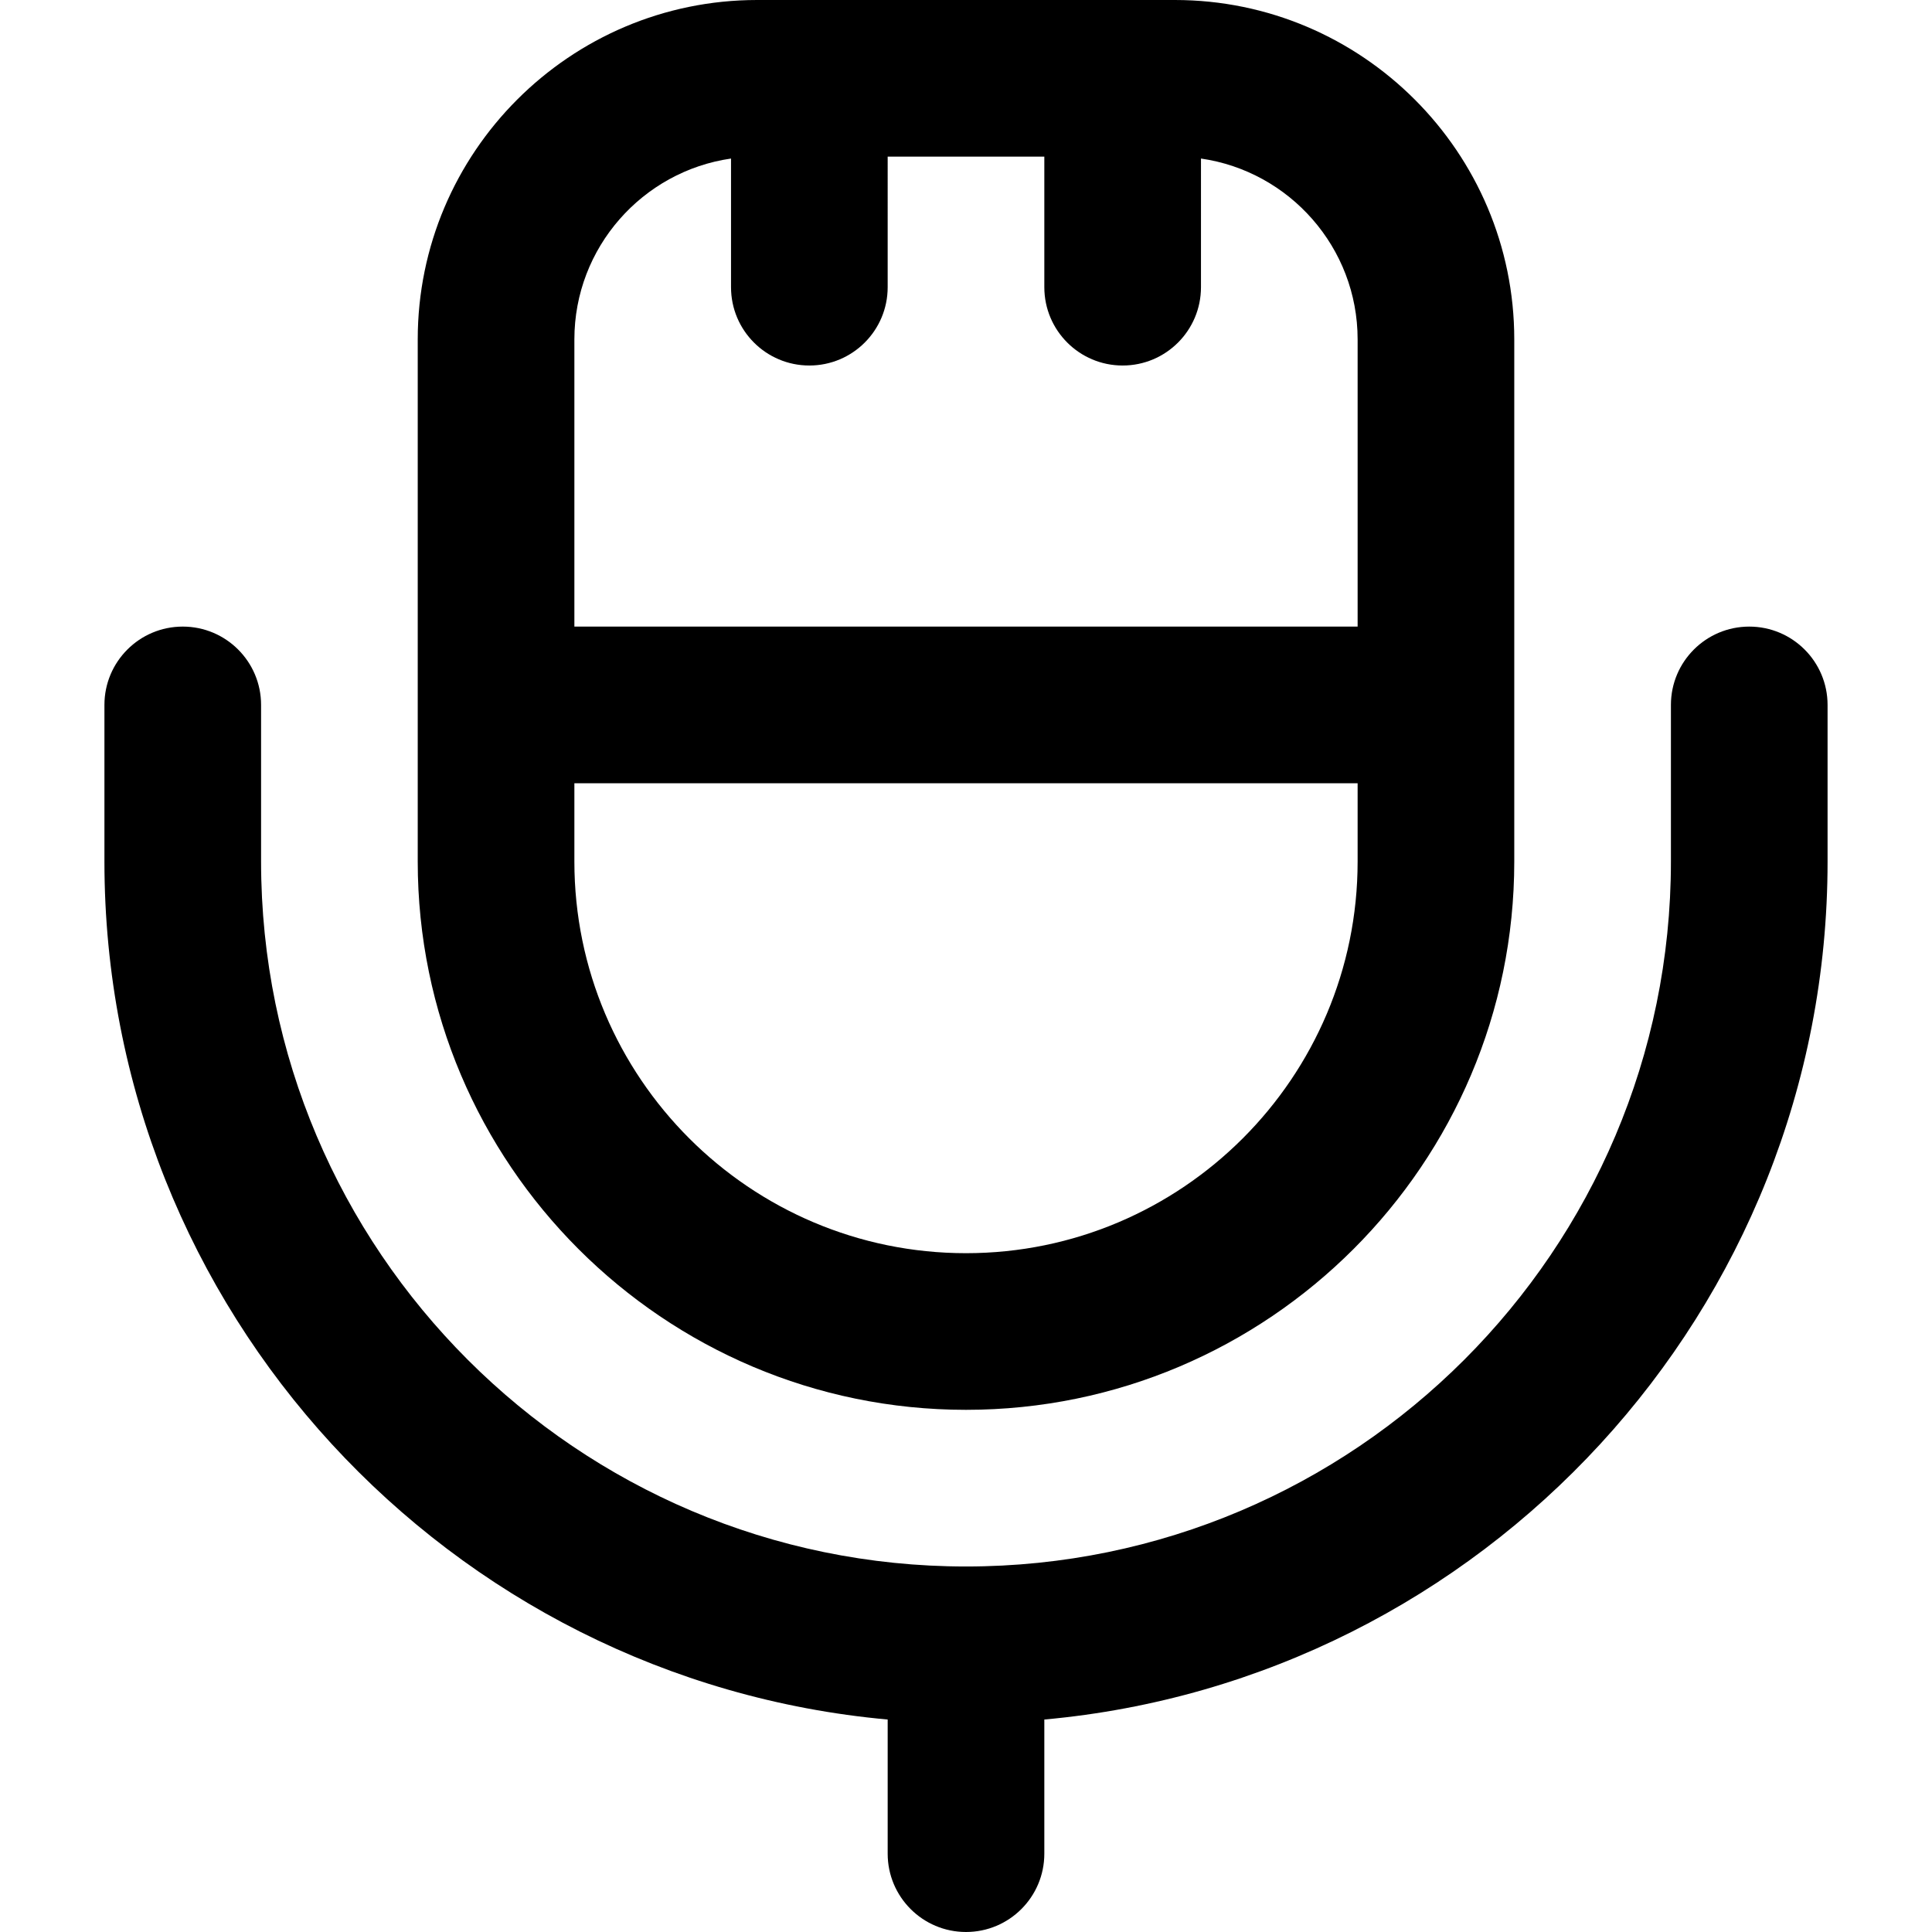
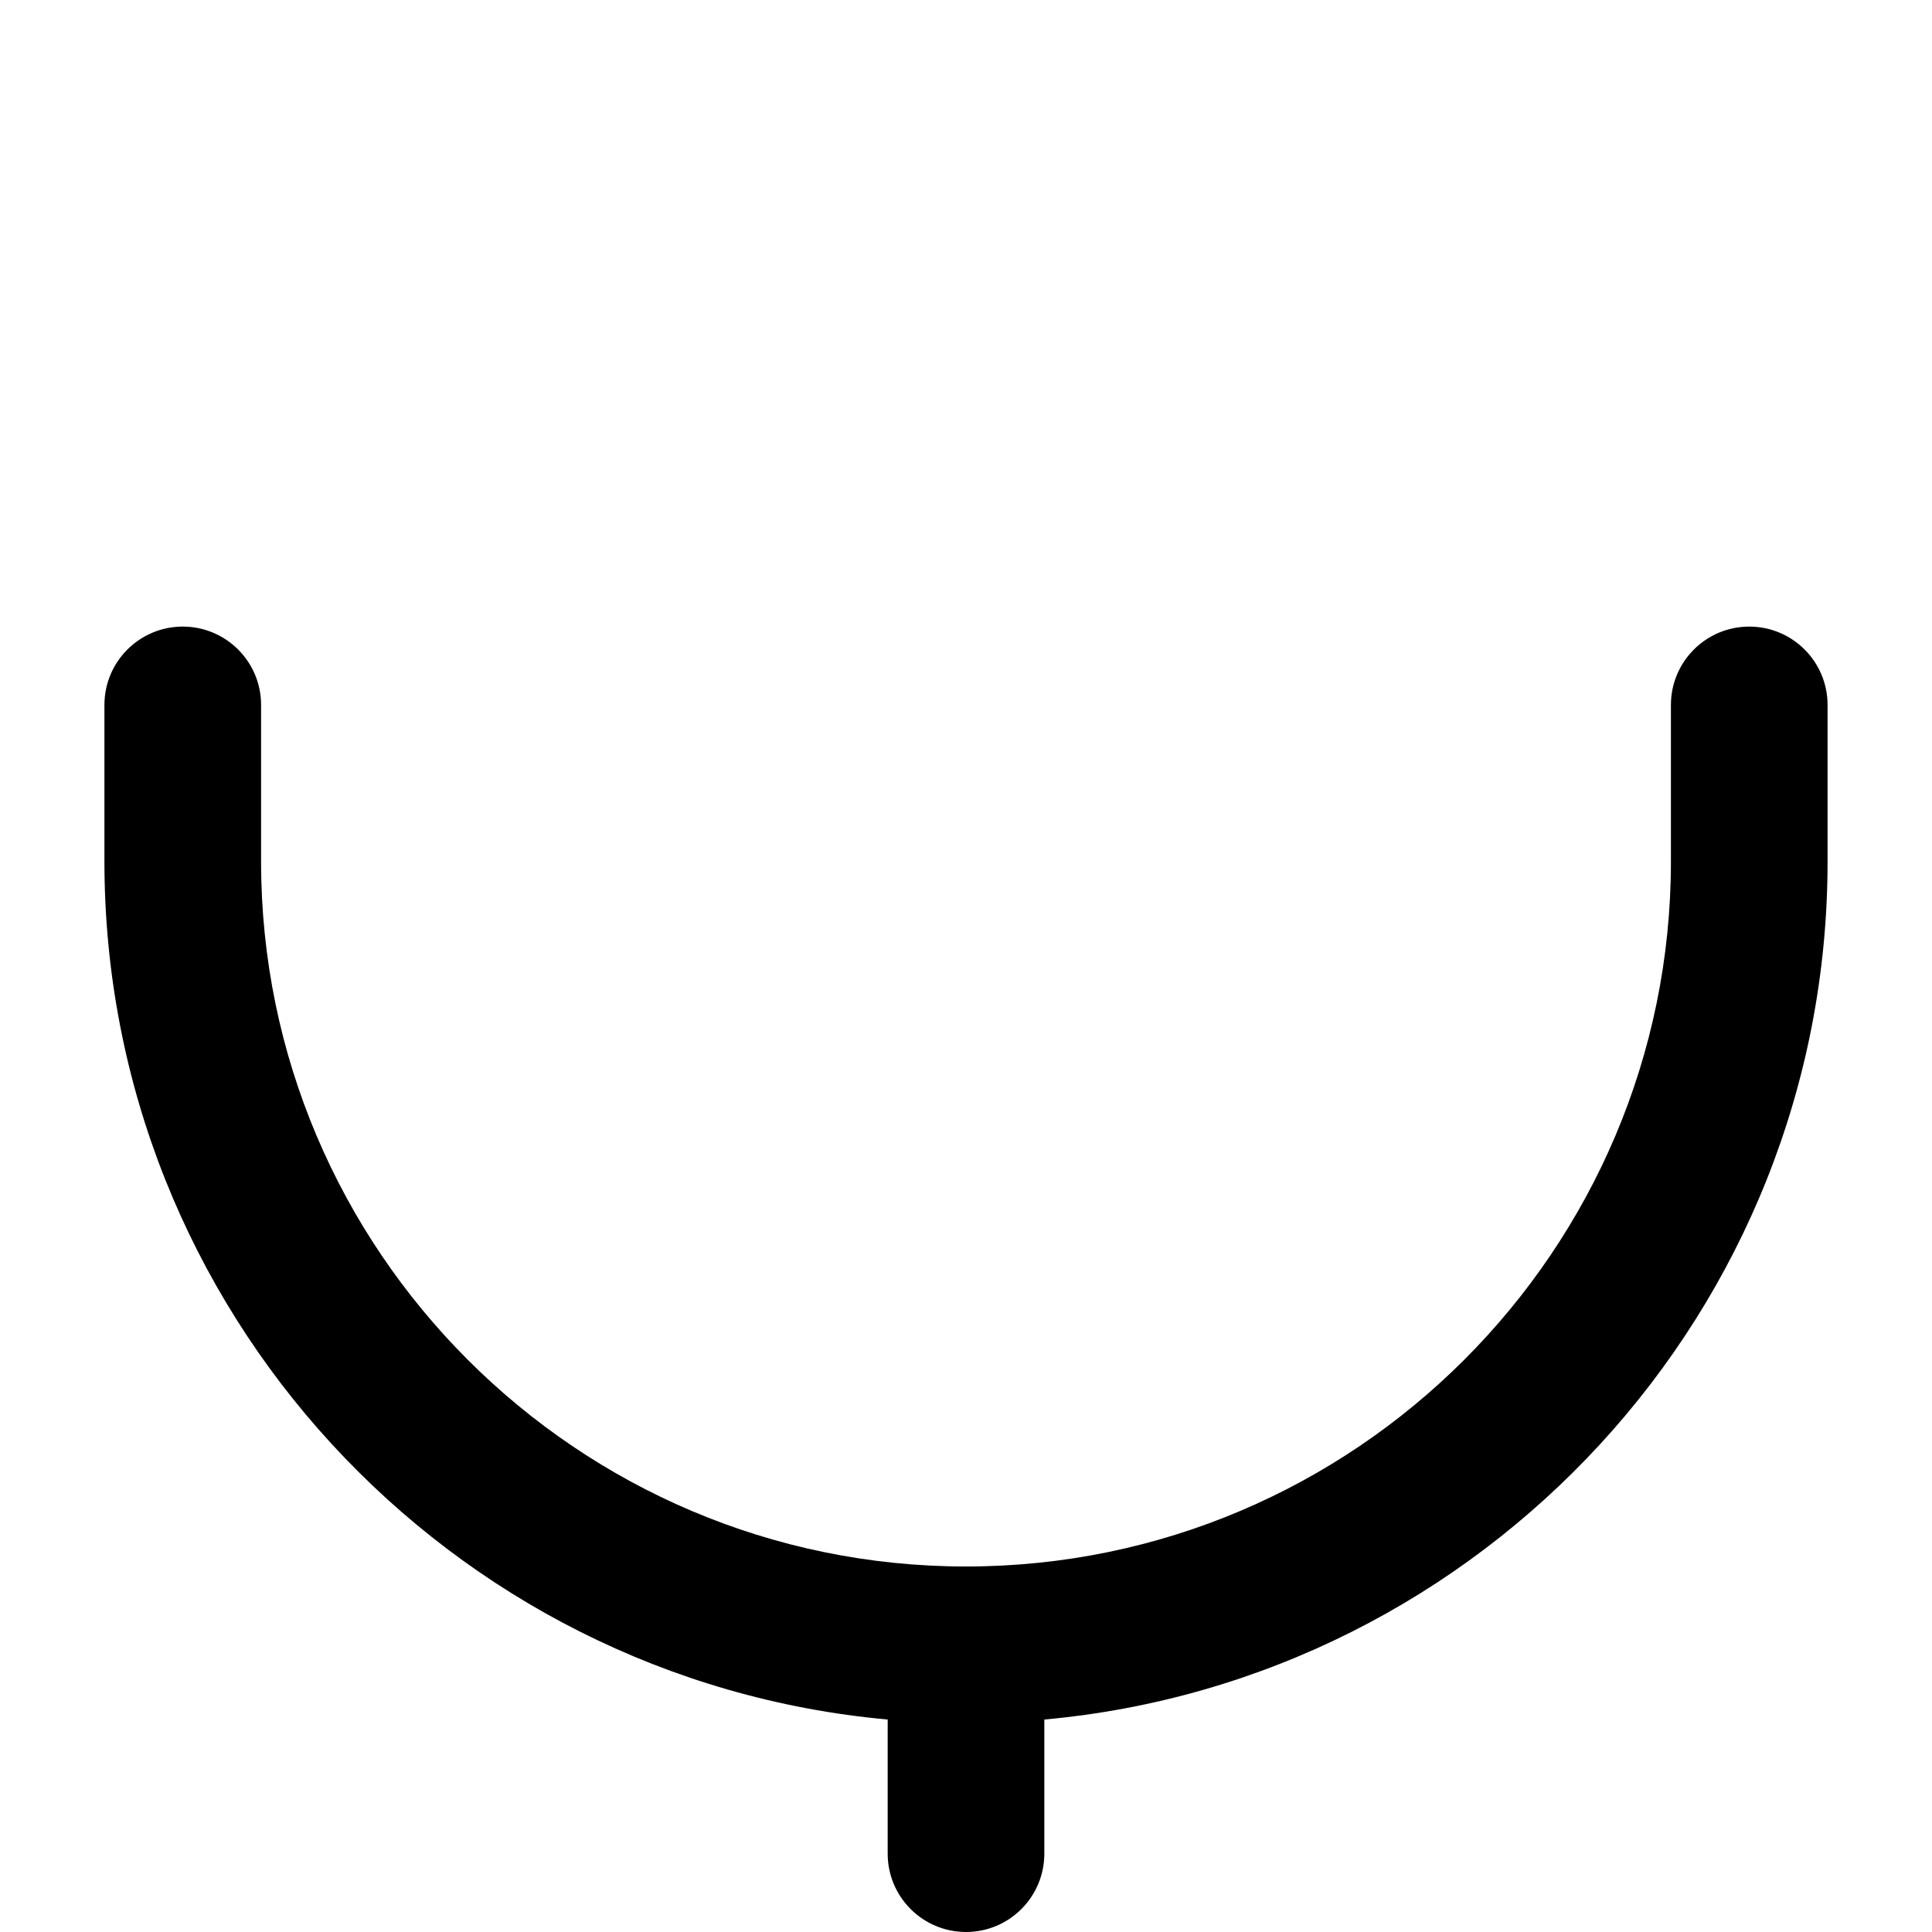
<svg xmlns="http://www.w3.org/2000/svg" fill="#000000" height="800px" width="800px" version="1.1" id="Capa_1" viewBox="0 0 512 512" xml:space="preserve">
  <g>
    <g>
-       <path d="M311.351,0H200.649c-49.596,0-89.946,40.35-89.946,89.946v138.378c0,80.118,65.18,145.297,145.297,145.297    c80.118,0,145.297-65.179,145.297-145.297V89.946C401.297,40.35,360.948,0,311.351,0z M359.784,228.324    c0,57.226-46.557,103.784-103.784,103.784s-103.784-46.557-103.784-103.784v-20.757h207.568V228.324z M359.785,166.054h-0.001    H152.216V89.946c0-24.357,18.076-44.562,41.513-47.93v34.092c0,11.463,9.294,20.757,20.757,20.757s20.757-9.294,20.757-20.757    V41.513h41.514v34.595c0,11.463,9.293,20.757,20.757,20.757c11.463,0,20.757-9.294,20.757-20.757V42.016    c23.439,3.368,41.514,23.573,41.514,47.93V166.054z" />
-     </g>
+       </g>
  </g>
  <g>
    <g>
      <path d="M463.568,166.054c-11.463,0-20.757,9.293-20.757,20.757v41.514c0,103.007-83.802,186.811-186.811,186.811    S69.189,331.332,69.189,228.324V186.81c0-11.463-9.294-20.757-20.757-20.757s-20.757,9.293-20.757,20.757v41.514    c0,118.902,91.36,216.849,207.568,227.37v35.549c0,11.463,9.294,20.757,20.757,20.757s20.757-9.293,20.757-20.757v-35.549    c116.207-10.521,207.568-108.469,207.568-227.37V186.81C484.324,175.348,475.031,166.054,463.568,166.054z" />
    </g>
  </g>
</svg>